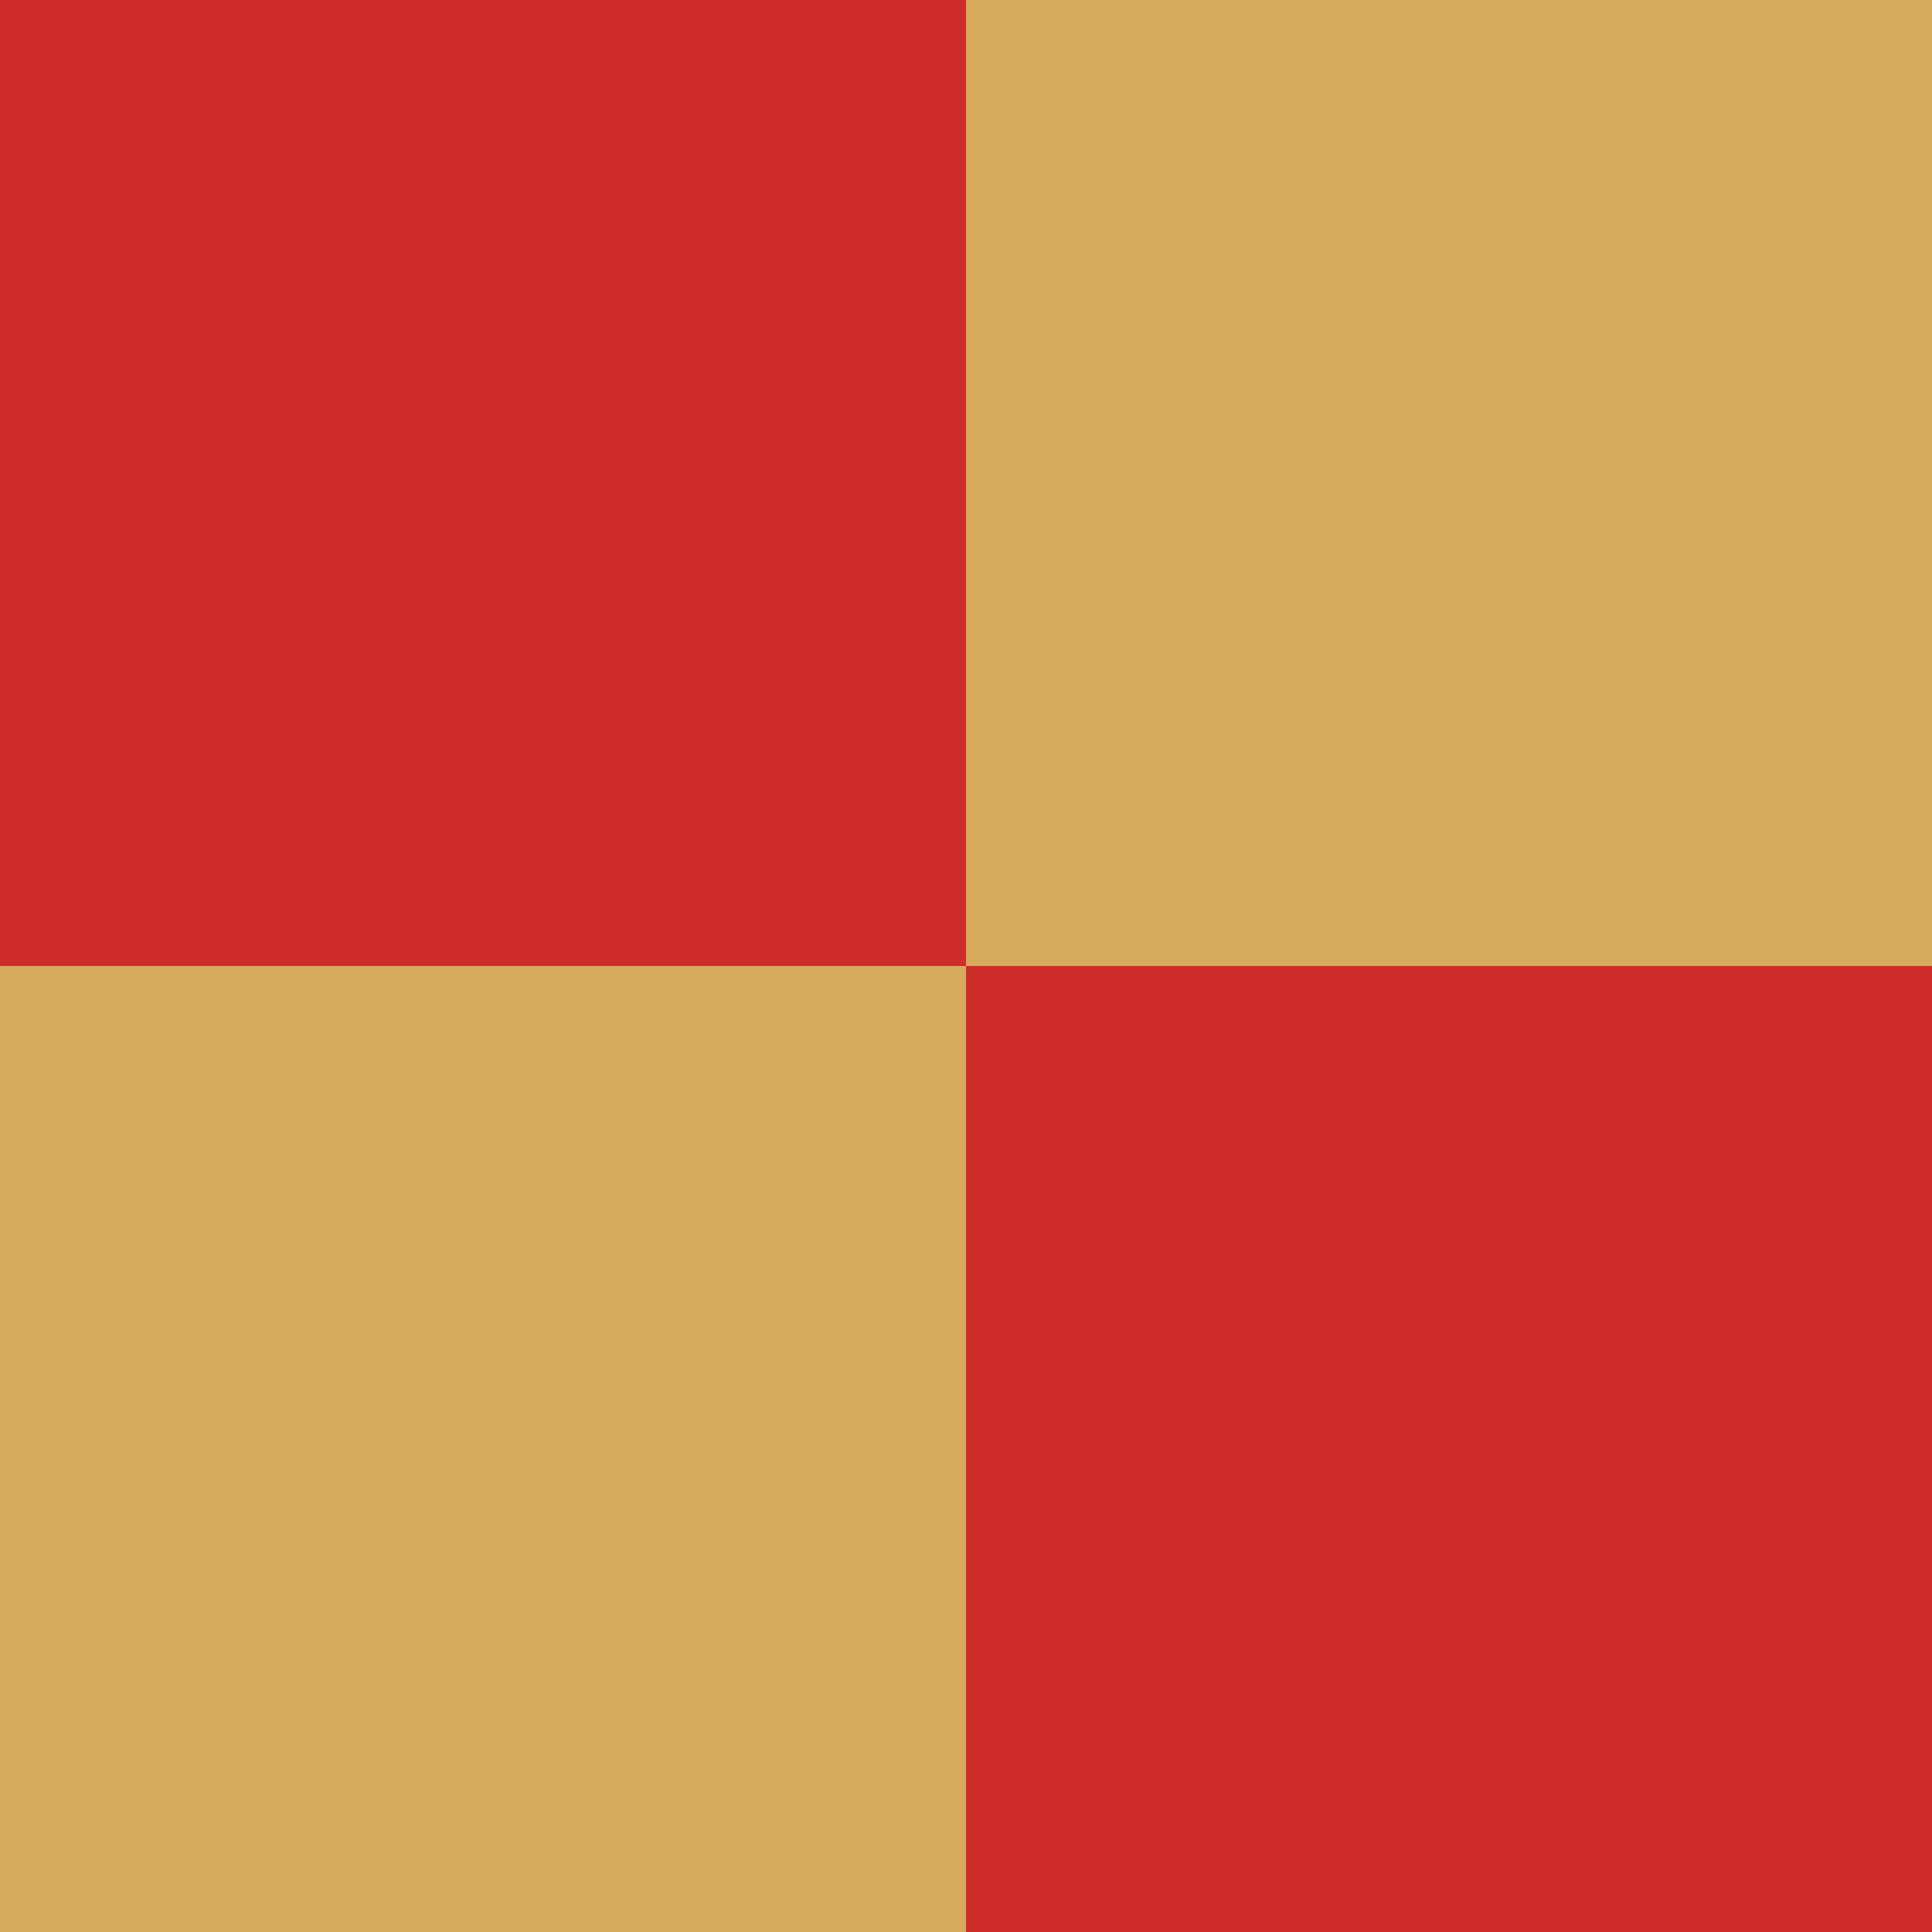
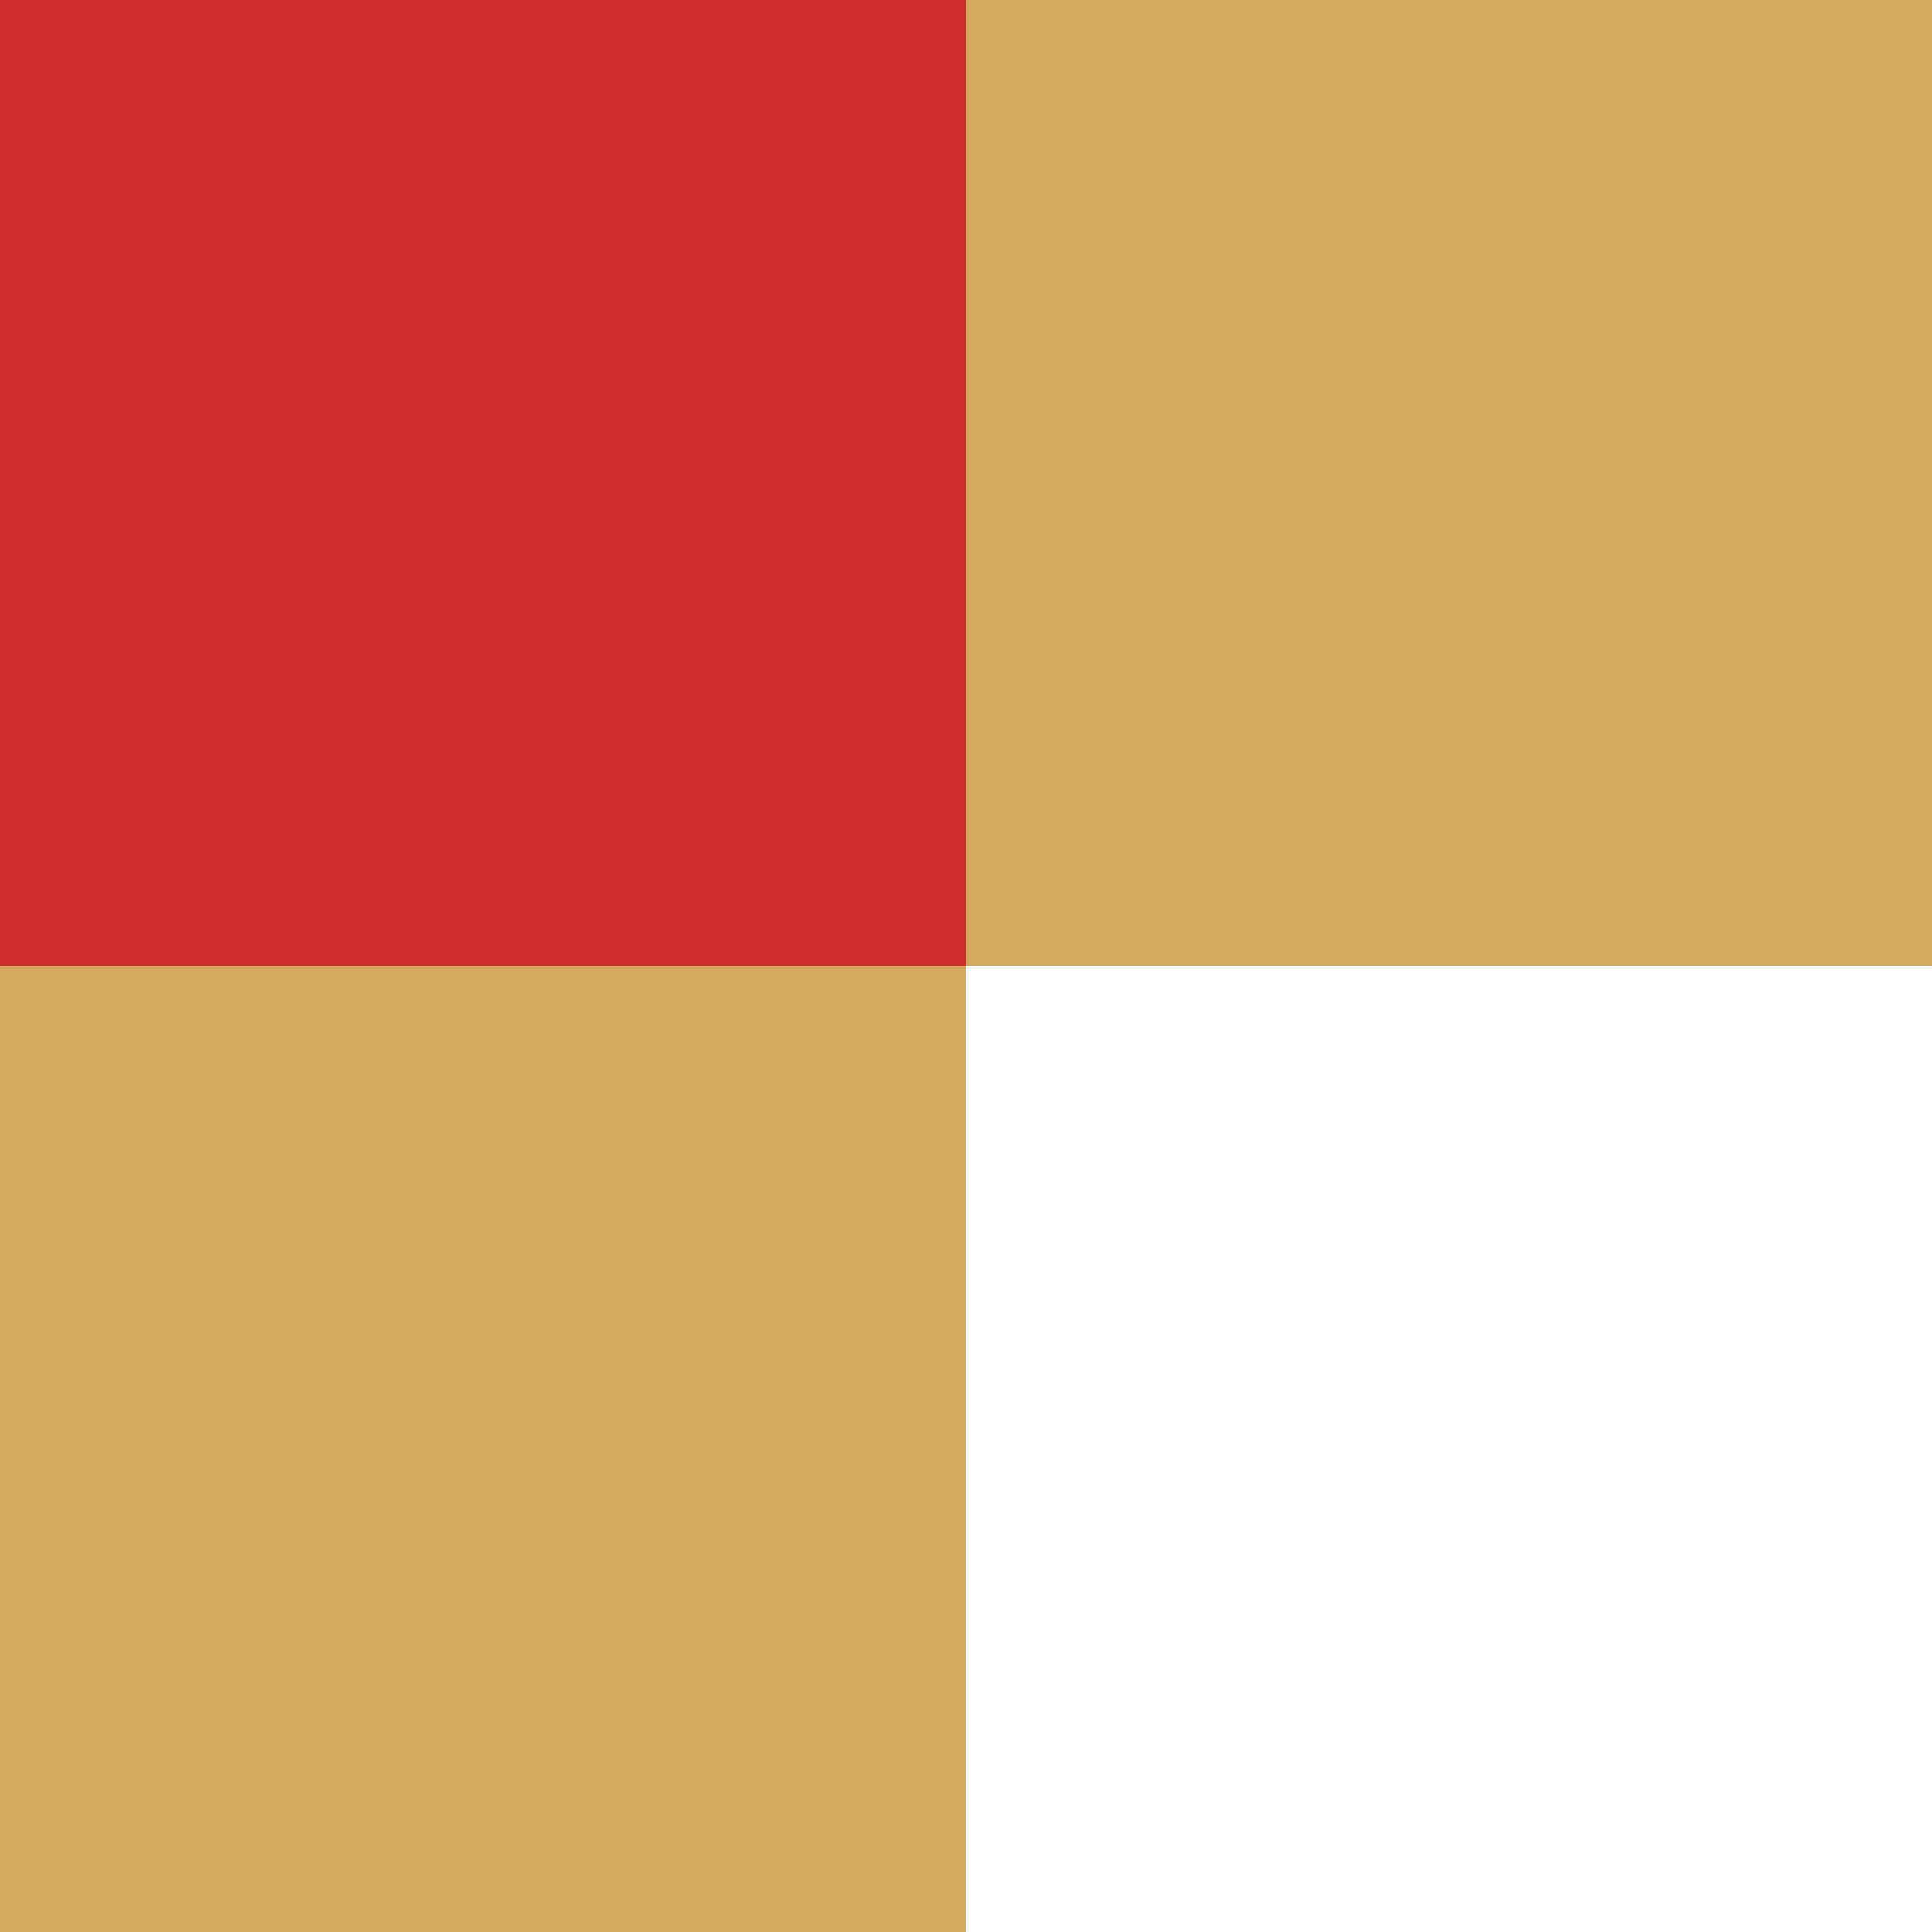
<svg xmlns="http://www.w3.org/2000/svg" width="400" height="400" viewBox="0 0 400 400">
  <rect x="0" y="0" width="200" height="200" rx="0" fill="#cf2d2b" />
  <rect x="200" y="0" width="200" height="200" fill="#d5ab5e" />
  <rect x="0" y="200" width="200" height="200" fill="#d5ab5e" />
-   <rect x="200" y="200" width="200" height="200" fill="#cf2d2b" />
</svg>